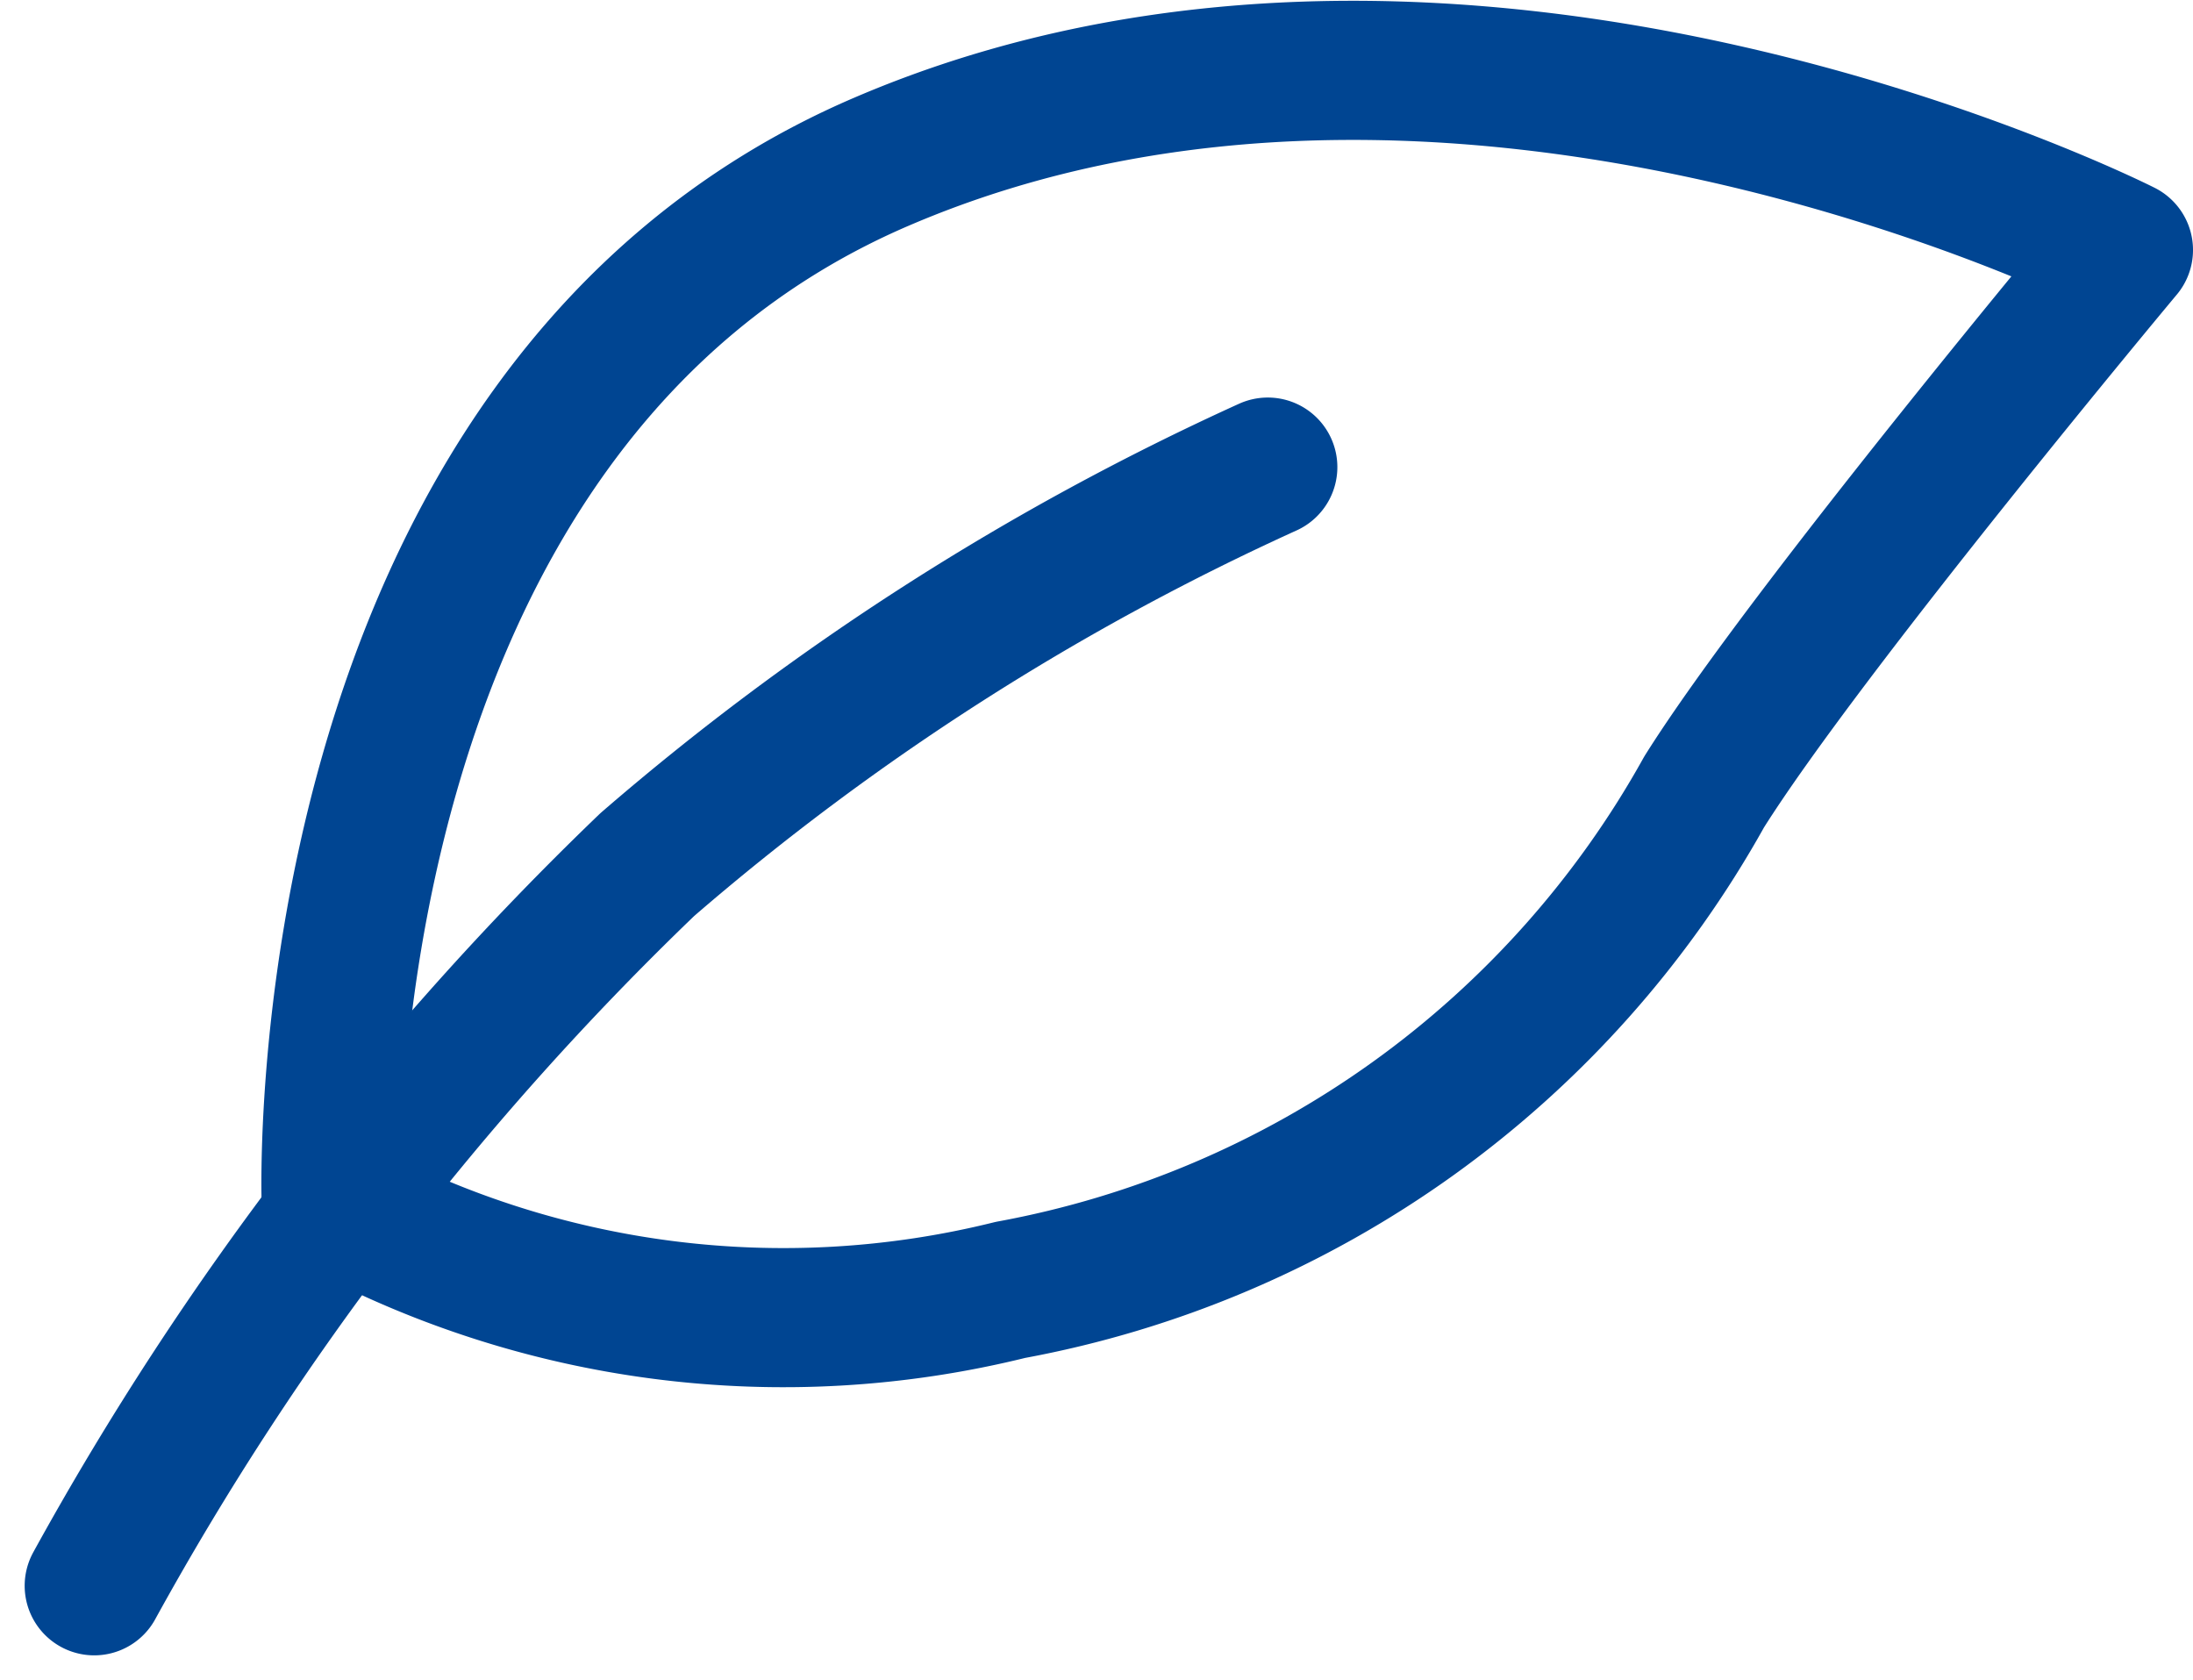
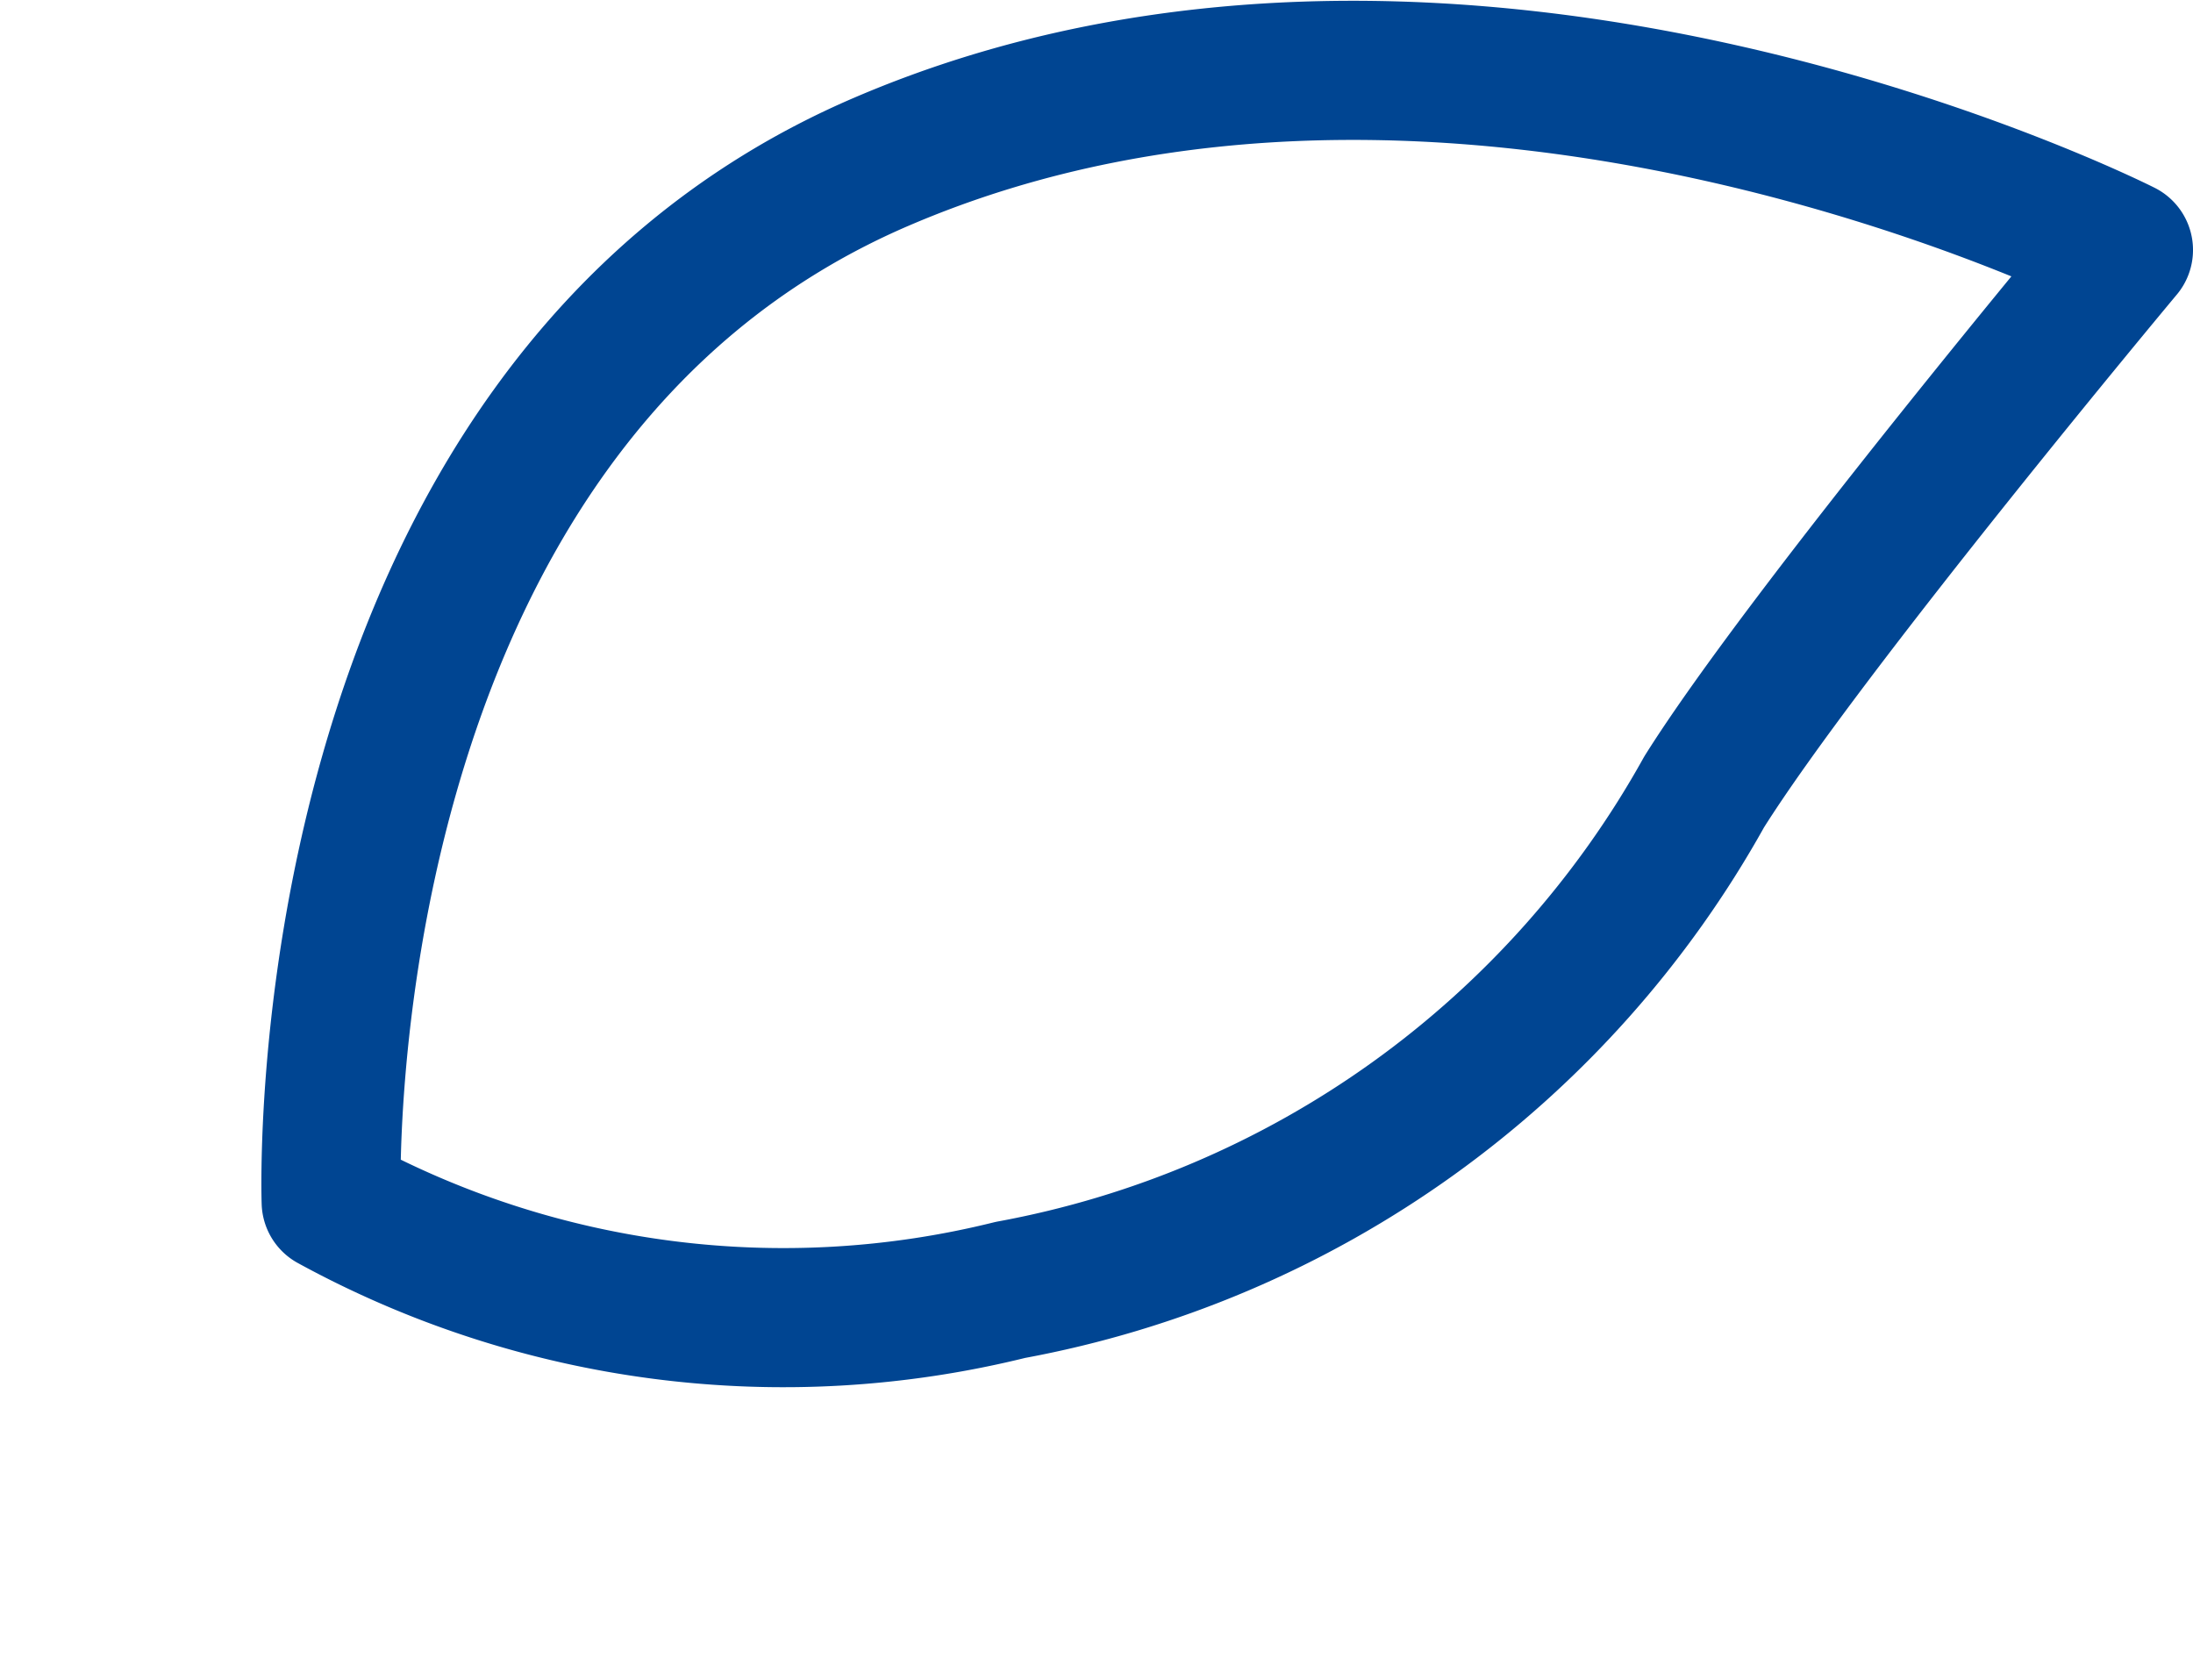
<svg xmlns="http://www.w3.org/2000/svg" width="23.646" height="18.112" viewBox="0 0 23.646 18.112">
  <g id="Groupe_1622" data-name="Groupe 1622" transform="translate(1.016 0.759)">
    <path id="Tracé_2430" data-name="Tracé 2430" d="M179.83,7.8s-7.162-3.632-13.4-.948-5.925,11.212-5.925,11.212a10.159,10.159,0,0,0,7.324.948,10.793,10.793,0,0,0,7.48-5.369C176.4,11.906,179.83,7.8,179.83,7.8Z" transform="translate(-157.95 -5.864)" fill="none" stroke="#004592" stroke-linecap="round" stroke-linejoin="round" stroke-width="1.5" />
-     <path id="Tracé_2431" data-name="Tracé 2431" d="M169.916,11.293a27.775,27.775,0,0,0-6.69,4.285,32.477,32.477,0,0,0-5.964,7.776" transform="translate(-157.262 -7.016)" fill="none" stroke="#004592" stroke-linecap="round" stroke-linejoin="round" stroke-width="1.5" />
  </g>
</svg>